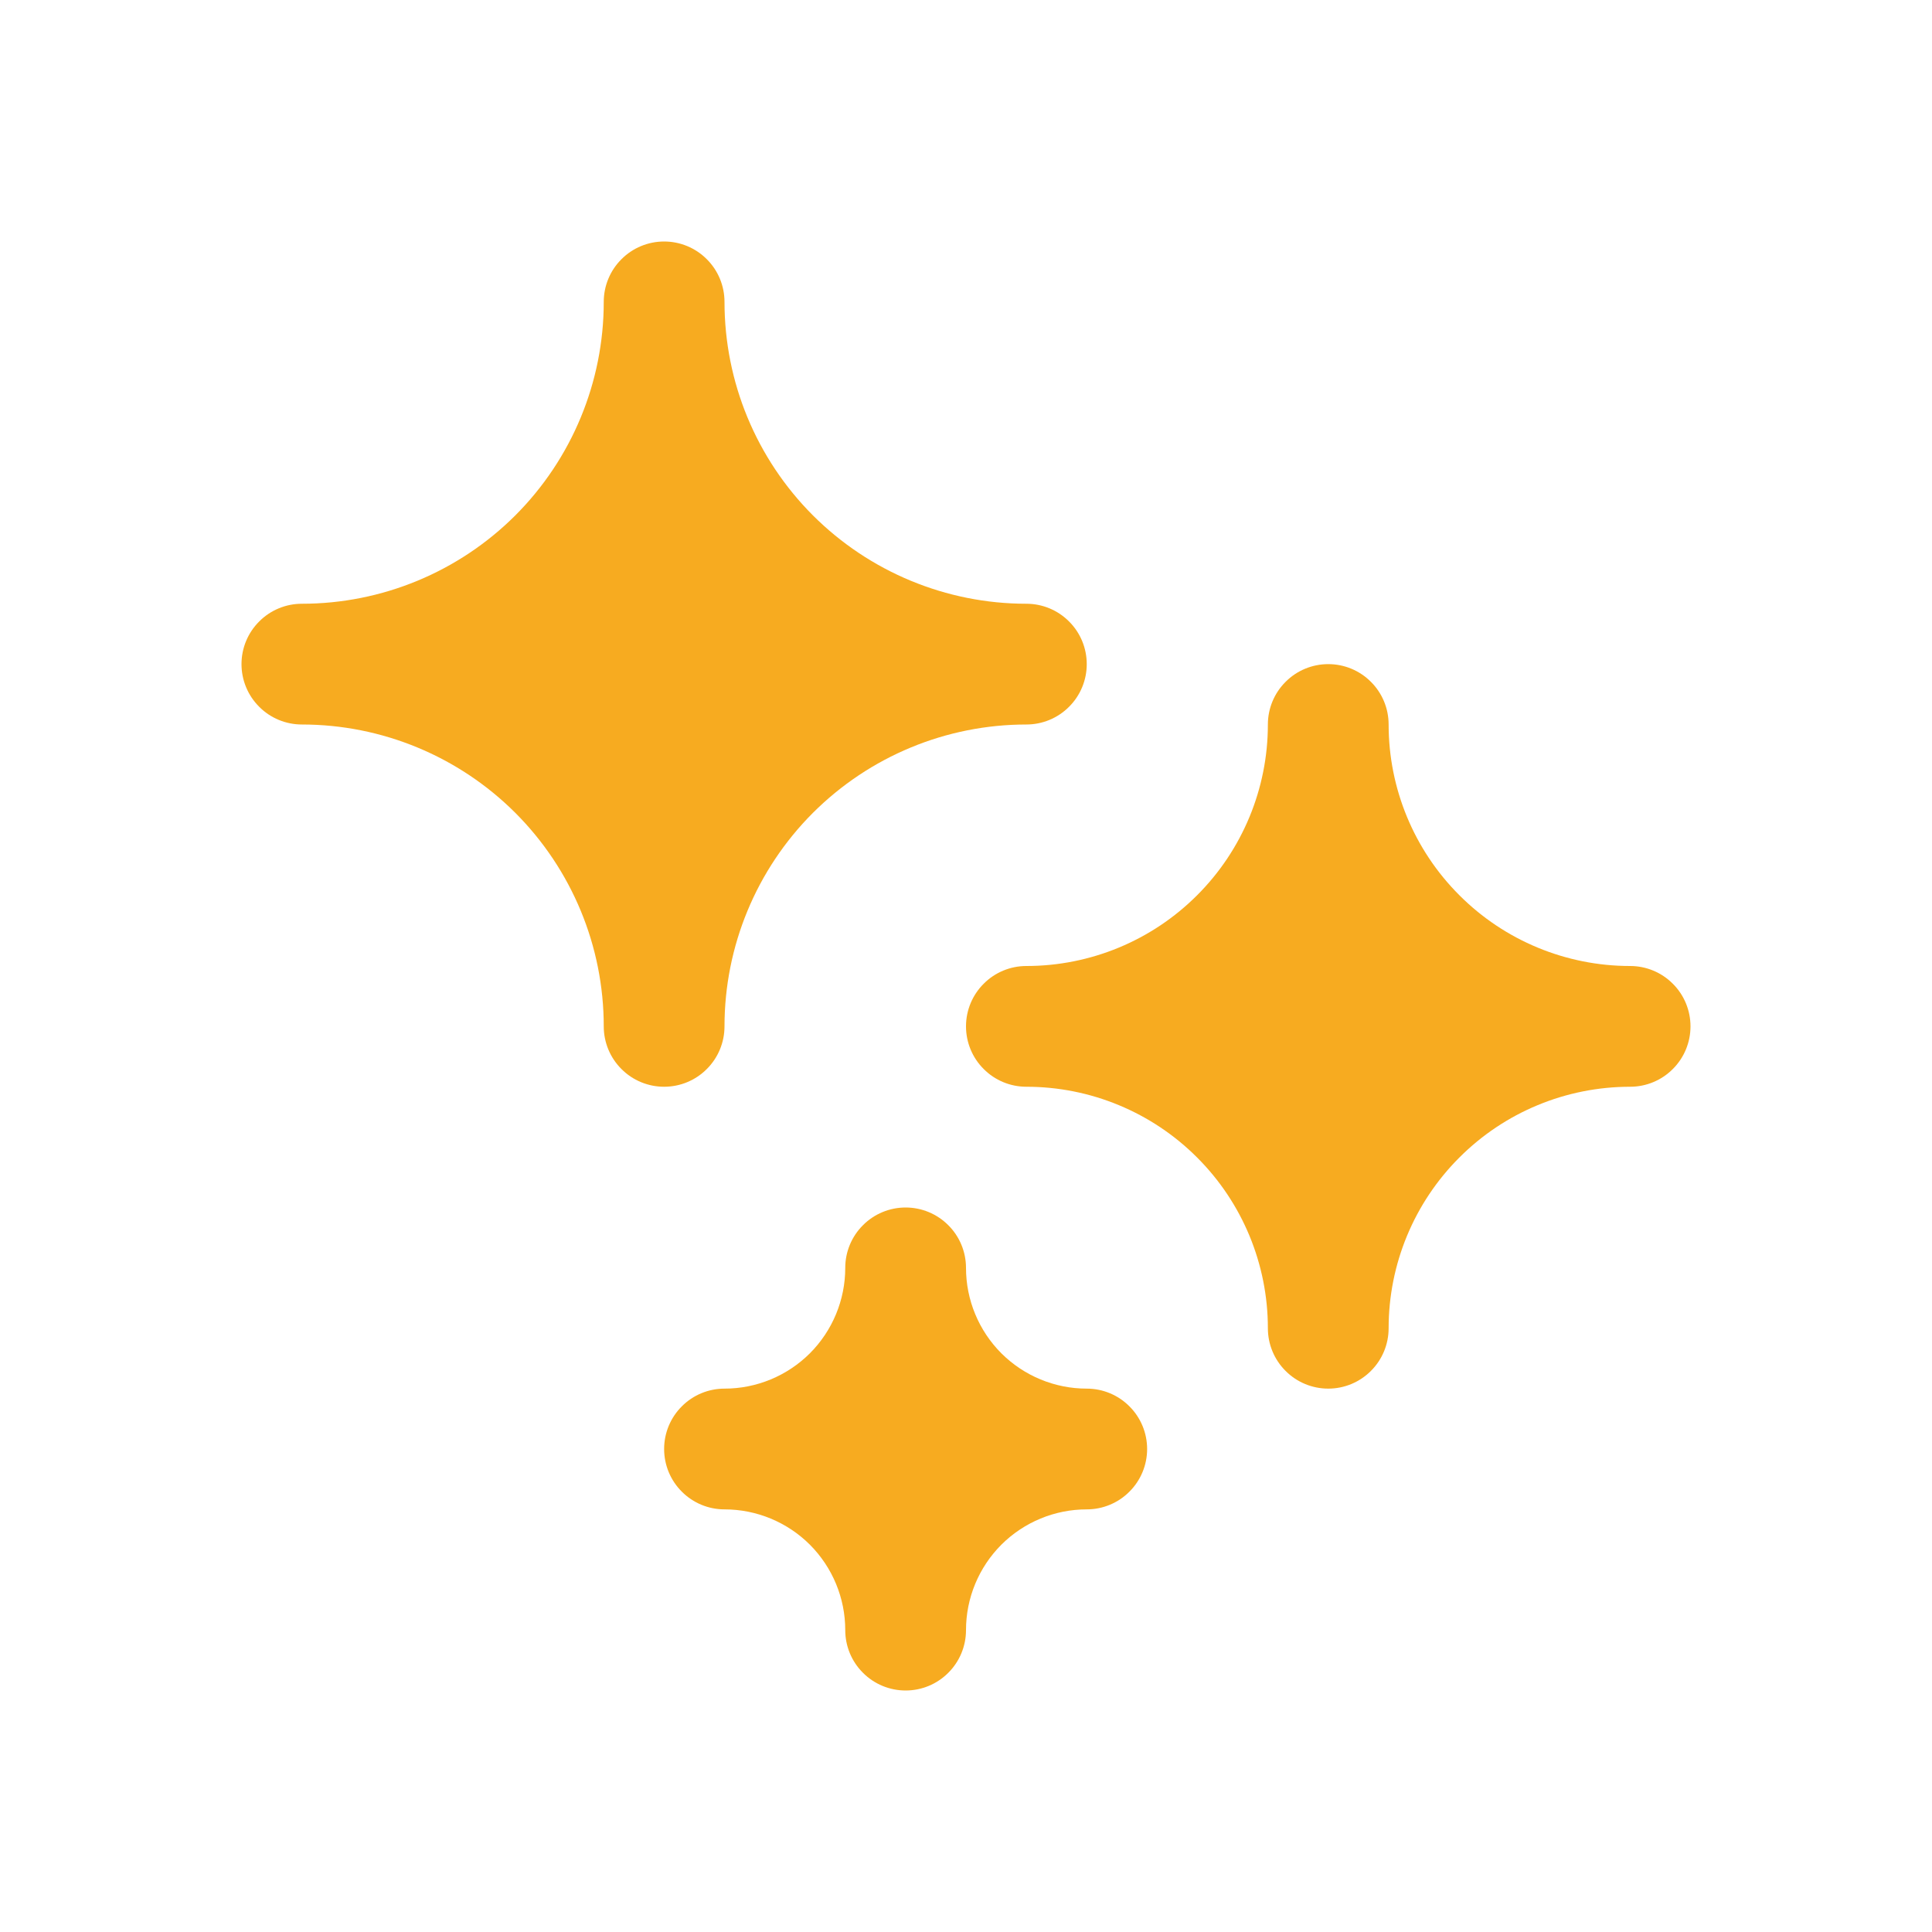
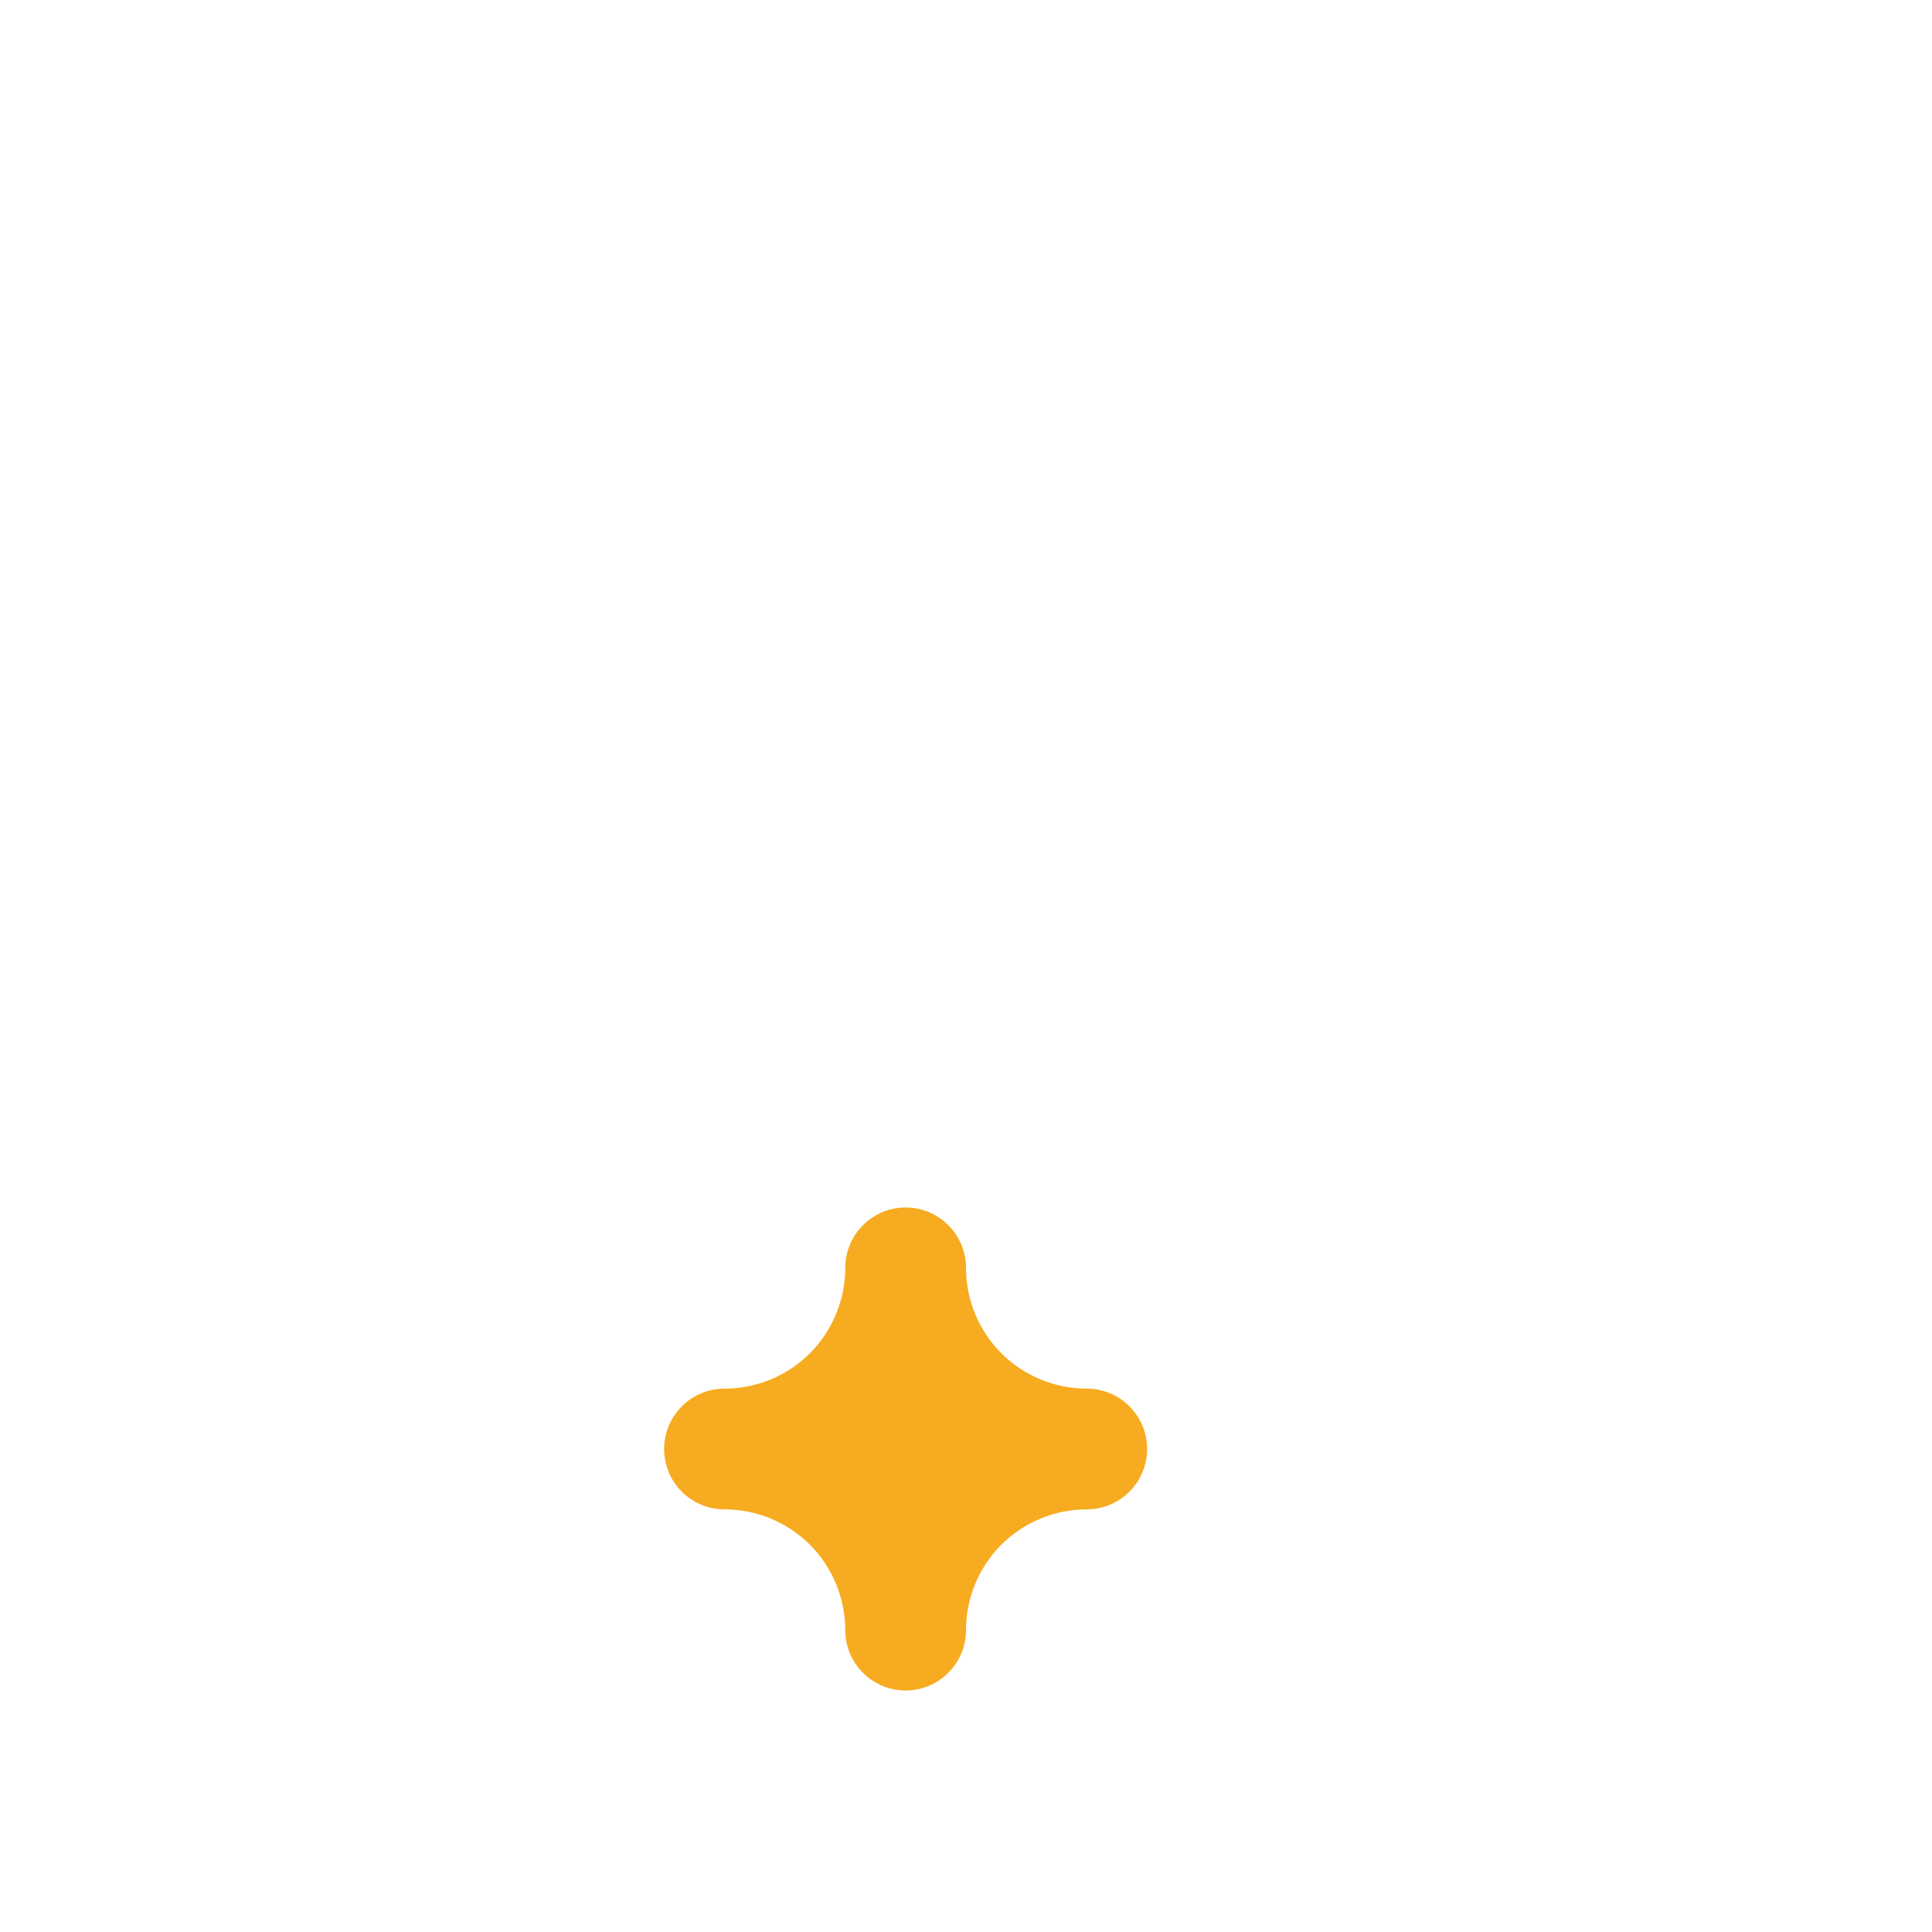
<svg xmlns="http://www.w3.org/2000/svg" width="24" height="24" viewBox="0 0 24 24" fill="none">
-   <path d="M9 12.75C9 11.755 9.395 10.802 10.098 10.098C10.802 9.395 11.755 9 12.75 9C12.949 9 13.14 8.921 13.28 8.78C13.421 8.64 13.5 8.449 13.5 8.25C13.5 8.051 13.421 7.86 13.28 7.72C13.14 7.579 12.949 7.5 12.75 7.5C11.755 7.5 10.802 7.105 10.098 6.402C9.395 5.698 9 4.745 9 3.75C9 3.551 8.921 3.36 8.78 3.22C8.64 3.079 8.449 3 8.25 3C8.051 3 7.86 3.079 7.72 3.22C7.579 3.36 7.5 3.551 7.5 3.75C7.5 4.745 7.105 5.698 6.402 6.402C5.698 7.105 4.745 7.5 3.75 7.5C3.551 7.5 3.36 7.579 3.22 7.72C3.079 7.86 3 8.051 3 8.25C3 8.449 3.079 8.64 3.22 8.78C3.36 8.921 3.551 9 3.75 9C4.745 9 5.698 9.395 6.402 10.098C7.105 10.802 7.5 11.755 7.5 12.75C7.5 12.949 7.579 13.14 7.72 13.28C7.86 13.421 8.051 13.5 8.25 13.5C8.449 13.5 8.64 13.421 8.78 13.28C8.921 13.14 9 12.949 9 12.75Z" fill="#F7AB20" />
  <path d="M13.5 17.25C13.102 17.25 12.721 17.092 12.439 16.811C12.158 16.529 12 16.148 12 15.75C12 15.551 11.921 15.36 11.78 15.22C11.64 15.079 11.449 15 11.25 15C11.051 15 10.86 15.079 10.72 15.22C10.579 15.36 10.5 15.551 10.5 15.75C10.5 16.148 10.342 16.529 10.061 16.811C9.779 17.092 9.398 17.25 9 17.25C8.801 17.25 8.61 17.329 8.47 17.47C8.329 17.61 8.25 17.801 8.25 18C8.25 18.199 8.329 18.39 8.47 18.53C8.61 18.671 8.801 18.75 9 18.75C9.398 18.75 9.779 18.908 10.061 19.189C10.342 19.471 10.5 19.852 10.5 20.25C10.5 20.449 10.579 20.64 10.72 20.78C10.86 20.921 11.051 21 11.25 21C11.449 21 11.64 20.921 11.78 20.78C11.921 20.64 12 20.449 12 20.25C12 19.852 12.158 19.471 12.439 19.189C12.721 18.908 13.102 18.75 13.5 18.75C13.699 18.75 13.89 18.671 14.03 18.53C14.171 18.39 14.25 18.199 14.25 18C14.25 17.801 14.171 17.61 14.03 17.47C13.89 17.329 13.699 17.25 13.5 17.25Z" fill="#F7AB20" />
-   <path d="M20.25 12C19.454 12 18.691 11.684 18.129 11.121C17.566 10.559 17.25 9.796 17.25 9C17.25 8.801 17.171 8.61 17.03 8.47C16.89 8.329 16.699 8.25 16.5 8.25C16.301 8.25 16.11 8.329 15.97 8.47C15.829 8.61 15.75 8.801 15.75 9C15.75 9.796 15.434 10.559 14.871 11.121C14.309 11.684 13.546 12 12.75 12C12.551 12 12.36 12.079 12.22 12.22C12.079 12.36 12 12.551 12 12.75C12 12.949 12.079 13.14 12.22 13.28C12.36 13.421 12.551 13.5 12.75 13.5C13.546 13.5 14.309 13.816 14.871 14.379C15.434 14.941 15.75 15.704 15.75 16.5C15.75 16.699 15.829 16.89 15.97 17.03C16.11 17.171 16.301 17.25 16.5 17.25C16.699 17.25 16.89 17.171 17.03 17.03C17.171 16.89 17.25 16.699 17.25 16.5C17.25 15.704 17.566 14.941 18.129 14.379C18.691 13.816 19.454 13.5 20.25 13.5C20.449 13.5 20.64 13.421 20.78 13.28C20.921 13.14 21 12.949 21 12.75C21 12.551 20.921 12.36 20.78 12.22C20.64 12.079 20.449 12 20.25 12Z" fill="#F7AB20" />
</svg>